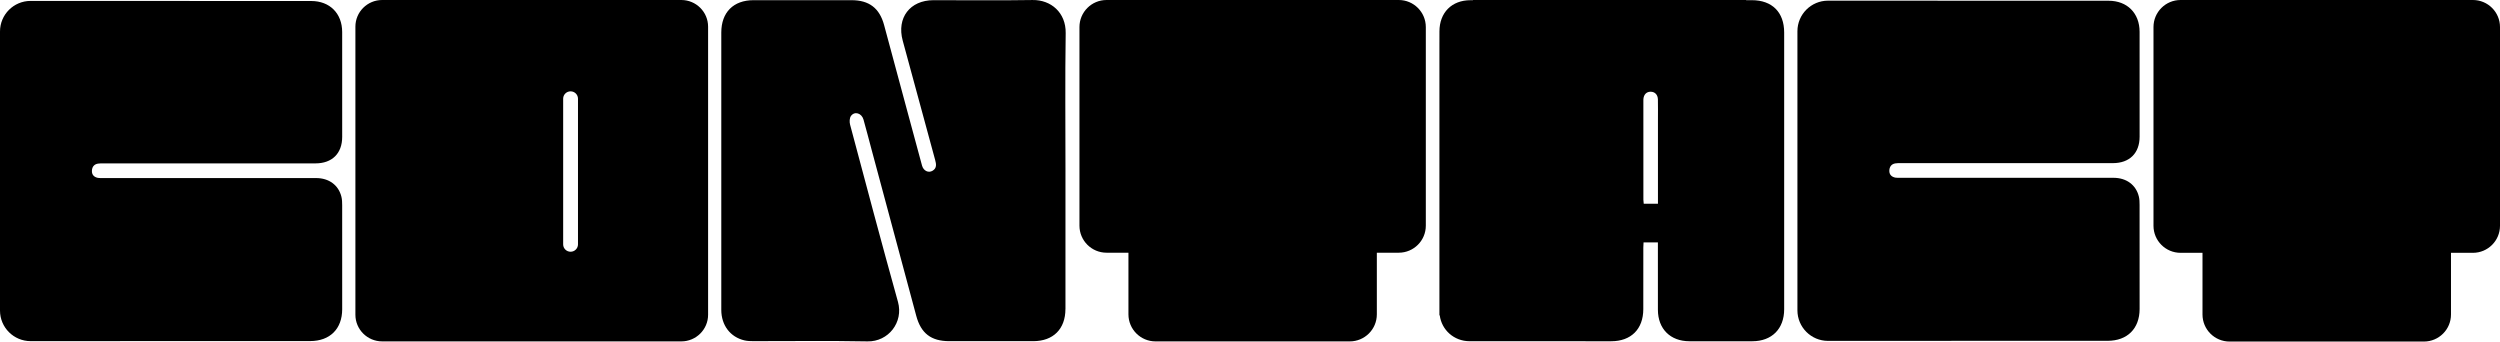
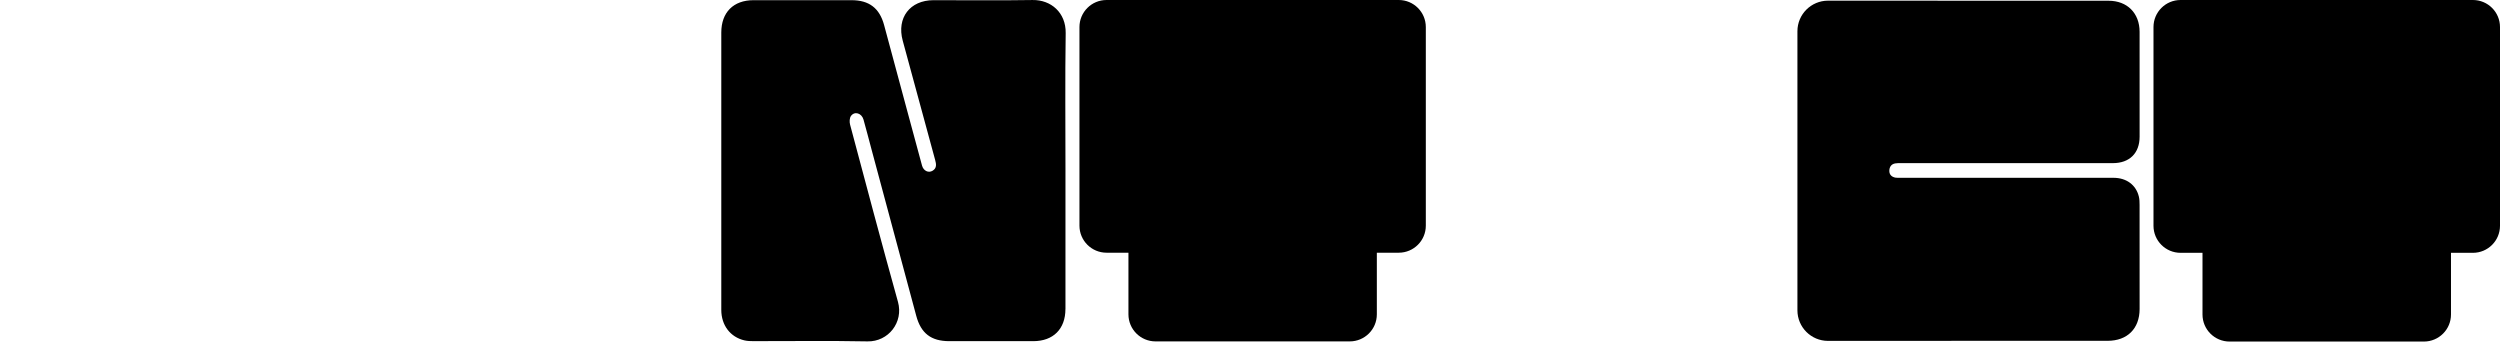
<svg xmlns="http://www.w3.org/2000/svg" width="1764" height="241" viewBox="0 0 1764 241" fill="none">
  <g clip-path="url(#clip0_841_226000)">
    <path d="M751.77 218.086C751.757 232.127 743.163 240.707 729.142 240.72C709.343 240.739 689.55 240.739 669.751 240.72C657.01 240.714 649.831 235.214 646.505 222.847C636.02 183.899 625.566 144.945 615.099 105.997C613.163 98.798 611.315 91.568 609.29 84.394C607.996 79.805 603.015 78.265 600.447 81.816C599.39 83.28 599.314 86.043 599.817 87.946C610.946 129.656 621.999 171.385 633.599 212.968C637.638 227.442 626.808 241.178 612.099 240.885C585.26 240.344 558.397 240.745 531.545 240.707C529.456 240.707 527.303 240.644 525.283 240.173C515.256 237.837 508.943 229.473 508.943 218.652C508.93 153.423 508.943 88.188 508.943 22.959C508.943 8.726 517.486 0.134 531.698 0.127C554.759 0.108 577.82 0.115 600.881 0.127C613.239 0.134 620.591 5.748 623.808 17.638C629.369 38.222 634.899 58.813 640.454 79.398C643.817 91.873 647.181 104.342 650.576 116.811C651.589 120.529 655.086 122.266 658.061 120.459C661.106 118.606 660.641 115.799 659.851 112.897C652.201 84.827 644.594 56.745 636.956 28.668C632.586 12.59 642.046 0.14 658.698 0.127C681.969 0.115 705.247 0.401 728.511 0.013C741.584 -0.204 752.158 8.898 751.948 23.347C751.464 55.643 751.795 87.946 751.795 120.249C751.795 152.863 751.814 185.478 751.789 218.099L751.77 218.086Z" fill="black" />
-     <path d="M1236.14 0.121C1234.78 0.121 1233.43 0.121 1232.07 0.121V0H1039.32V0.14C1038.74 0.14 1038.16 0.14 1037.58 0.14C1024.3 0.159 1015.7 8.892 1015.67 22.176C1015.67 24.754 1015.67 27.331 1015.66 29.909H1015.65V222.497H1015.89C1017.22 232.802 1025.93 240.739 1036.91 240.758C1070.22 240.815 1103.54 240.784 1136.85 240.777C1150.89 240.777 1159.48 232.223 1159.51 218.162C1159.54 203.656 1159.51 189.157 1159.53 174.651C1159.53 173.448 1159.63 172.245 1159.69 171.023H1169.81V174.816C1169.81 189.424 1169.79 204.032 1169.82 218.64C1169.85 232.051 1178.59 240.764 1191.99 240.777C1206.82 240.796 1221.65 240.79 1236.47 240.777C1250.21 240.764 1258.91 232.025 1258.91 218.232C1258.91 153.124 1258.91 88.016 1258.91 22.908C1258.91 8.644 1250.41 0.14 1236.12 0.127L1236.14 0.121ZM1169.85 139.968C1169.85 141.1 1169.85 142.227 1169.85 143.736H1159.81C1159.72 142.781 1159.58 141.896 1159.57 141.005C1159.56 117.741 1159.56 94.477 1159.56 71.206C1159.56 70.786 1159.55 70.372 1159.58 69.952C1159.82 66.719 1161.74 64.733 1164.64 64.72C1167.65 64.701 1169.75 66.801 1169.82 70.168C1169.92 74.859 1169.85 79.557 1169.85 84.254C1169.85 102.827 1169.85 121.394 1169.85 139.968H1169.85Z" fill="black" />
-     <path d="M480.729 0H269.671C259.23 0 250.771 8.415 250.771 18.796V222.089C250.771 232.471 259.23 240.885 269.671 240.885H480.729C491.164 240.885 499.63 232.471 499.63 222.089V18.796C499.624 8.415 491.164 0 480.729 0ZM407.826 172.423C407.826 175.294 405.488 177.623 402.596 177.623C399.704 177.623 397.366 175.294 397.366 172.423V69.646C397.366 66.776 399.704 64.446 402.596 64.446C405.488 64.446 407.826 66.776 407.826 69.646V172.423Z" fill="black" />
    <path d="M761.663 19.089V159.222C761.663 169.762 770.219 178.311 780.768 178.311H796.229V221.803C796.229 232.344 804.784 240.892 815.334 240.892H952.393C962.942 240.892 971.497 232.344 971.497 221.803V178.311H986.958C997.508 178.311 1006.06 169.762 1006.06 159.222V19.089C1006.05 8.548 997.501 0 986.952 0H780.768C770.219 0 761.663 8.548 761.663 19.089Z" fill="black" />
    <path d="M1519.5 19.095V159.298C1519.5 169.845 1528.05 178.393 1538.61 178.393H1554.08V221.905C1554.08 232.452 1562.63 241 1573.19 241H1710.31C1720.87 241 1729.42 232.452 1729.42 221.905V178.393H1744.89C1755.44 178.393 1764 169.845 1764 159.298V19.095C1764 8.548 1755.44 0 1744.89 0H1538.61C1528.06 0 1519.5 8.548 1519.5 19.095Z" fill="black" />
-     <path d="M240.909 138.847C238.896 130.617 232.118 125.64 223.04 125.64C172.892 125.627 122.751 125.64 72.603 125.627C71.45 125.627 70.278 125.723 69.157 125.519C66.462 125.029 64.768 123.374 64.851 120.58C64.927 117.957 66.22 115.952 69.036 115.468C70.259 115.258 71.54 115.297 72.788 115.297C122.726 115.29 172.657 115.297 222.594 115.284C234.329 115.284 241.438 108.25 241.451 96.634C241.482 71.951 241.508 47.261 241.438 22.577C241.406 9.433 232.685 0.713 219.581 0.707C179.785 0.681 68.724 0.656 21.589 0.649C9.664 0.643 0 10.305 0 22.22V219.13C0 231.051 9.677 240.714 21.608 240.707C56.677 240.688 123.936 240.656 142.563 240.656C168 240.656 193.443 240.663 218.88 240.656C232.787 240.65 241.438 232.07 241.451 218.188C241.482 193.714 241.47 169.234 241.438 144.76C241.438 142.787 241.374 140.75 240.909 138.854V138.847Z" fill="black" />
    <path d="M1509.17 138.669C1507.16 130.439 1500.38 125.462 1491.3 125.462C1441.15 125.449 1391.01 125.462 1340.87 125.449C1339.71 125.449 1338.54 125.544 1337.42 125.341C1334.72 124.851 1333.03 123.196 1333.11 120.401C1333.19 117.779 1334.48 115.774 1337.3 115.29C1338.52 115.08 1339.8 115.118 1341.05 115.118C1390.99 115.112 1440.92 115.118 1490.86 115.106C1502.59 115.106 1509.7 108.072 1509.71 96.456C1509.74 71.772 1509.77 47.082 1509.7 22.399C1509.67 9.255 1500.95 0.535 1487.84 0.528C1448.05 0.503 1336.99 0.477 1289.85 0.471C1277.93 0.471 1268.26 10.127 1268.26 22.049V218.951C1268.26 230.873 1277.93 240.535 1289.86 240.529C1324.93 240.51 1392.19 240.478 1410.82 240.478C1436.26 240.478 1461.7 240.484 1487.14 240.478C1501.04 240.472 1509.69 231.892 1509.71 218.009C1509.74 193.536 1509.73 169.056 1509.69 144.582C1509.69 142.609 1509.63 140.572 1509.17 138.675L1509.17 138.669Z" fill="black" />
  </g>
  <defs>
    <clipPath id="clip0_841_226000">
      <rect width="1764" height="241" fill="white" />
    </clipPath>
  </defs>
</svg>